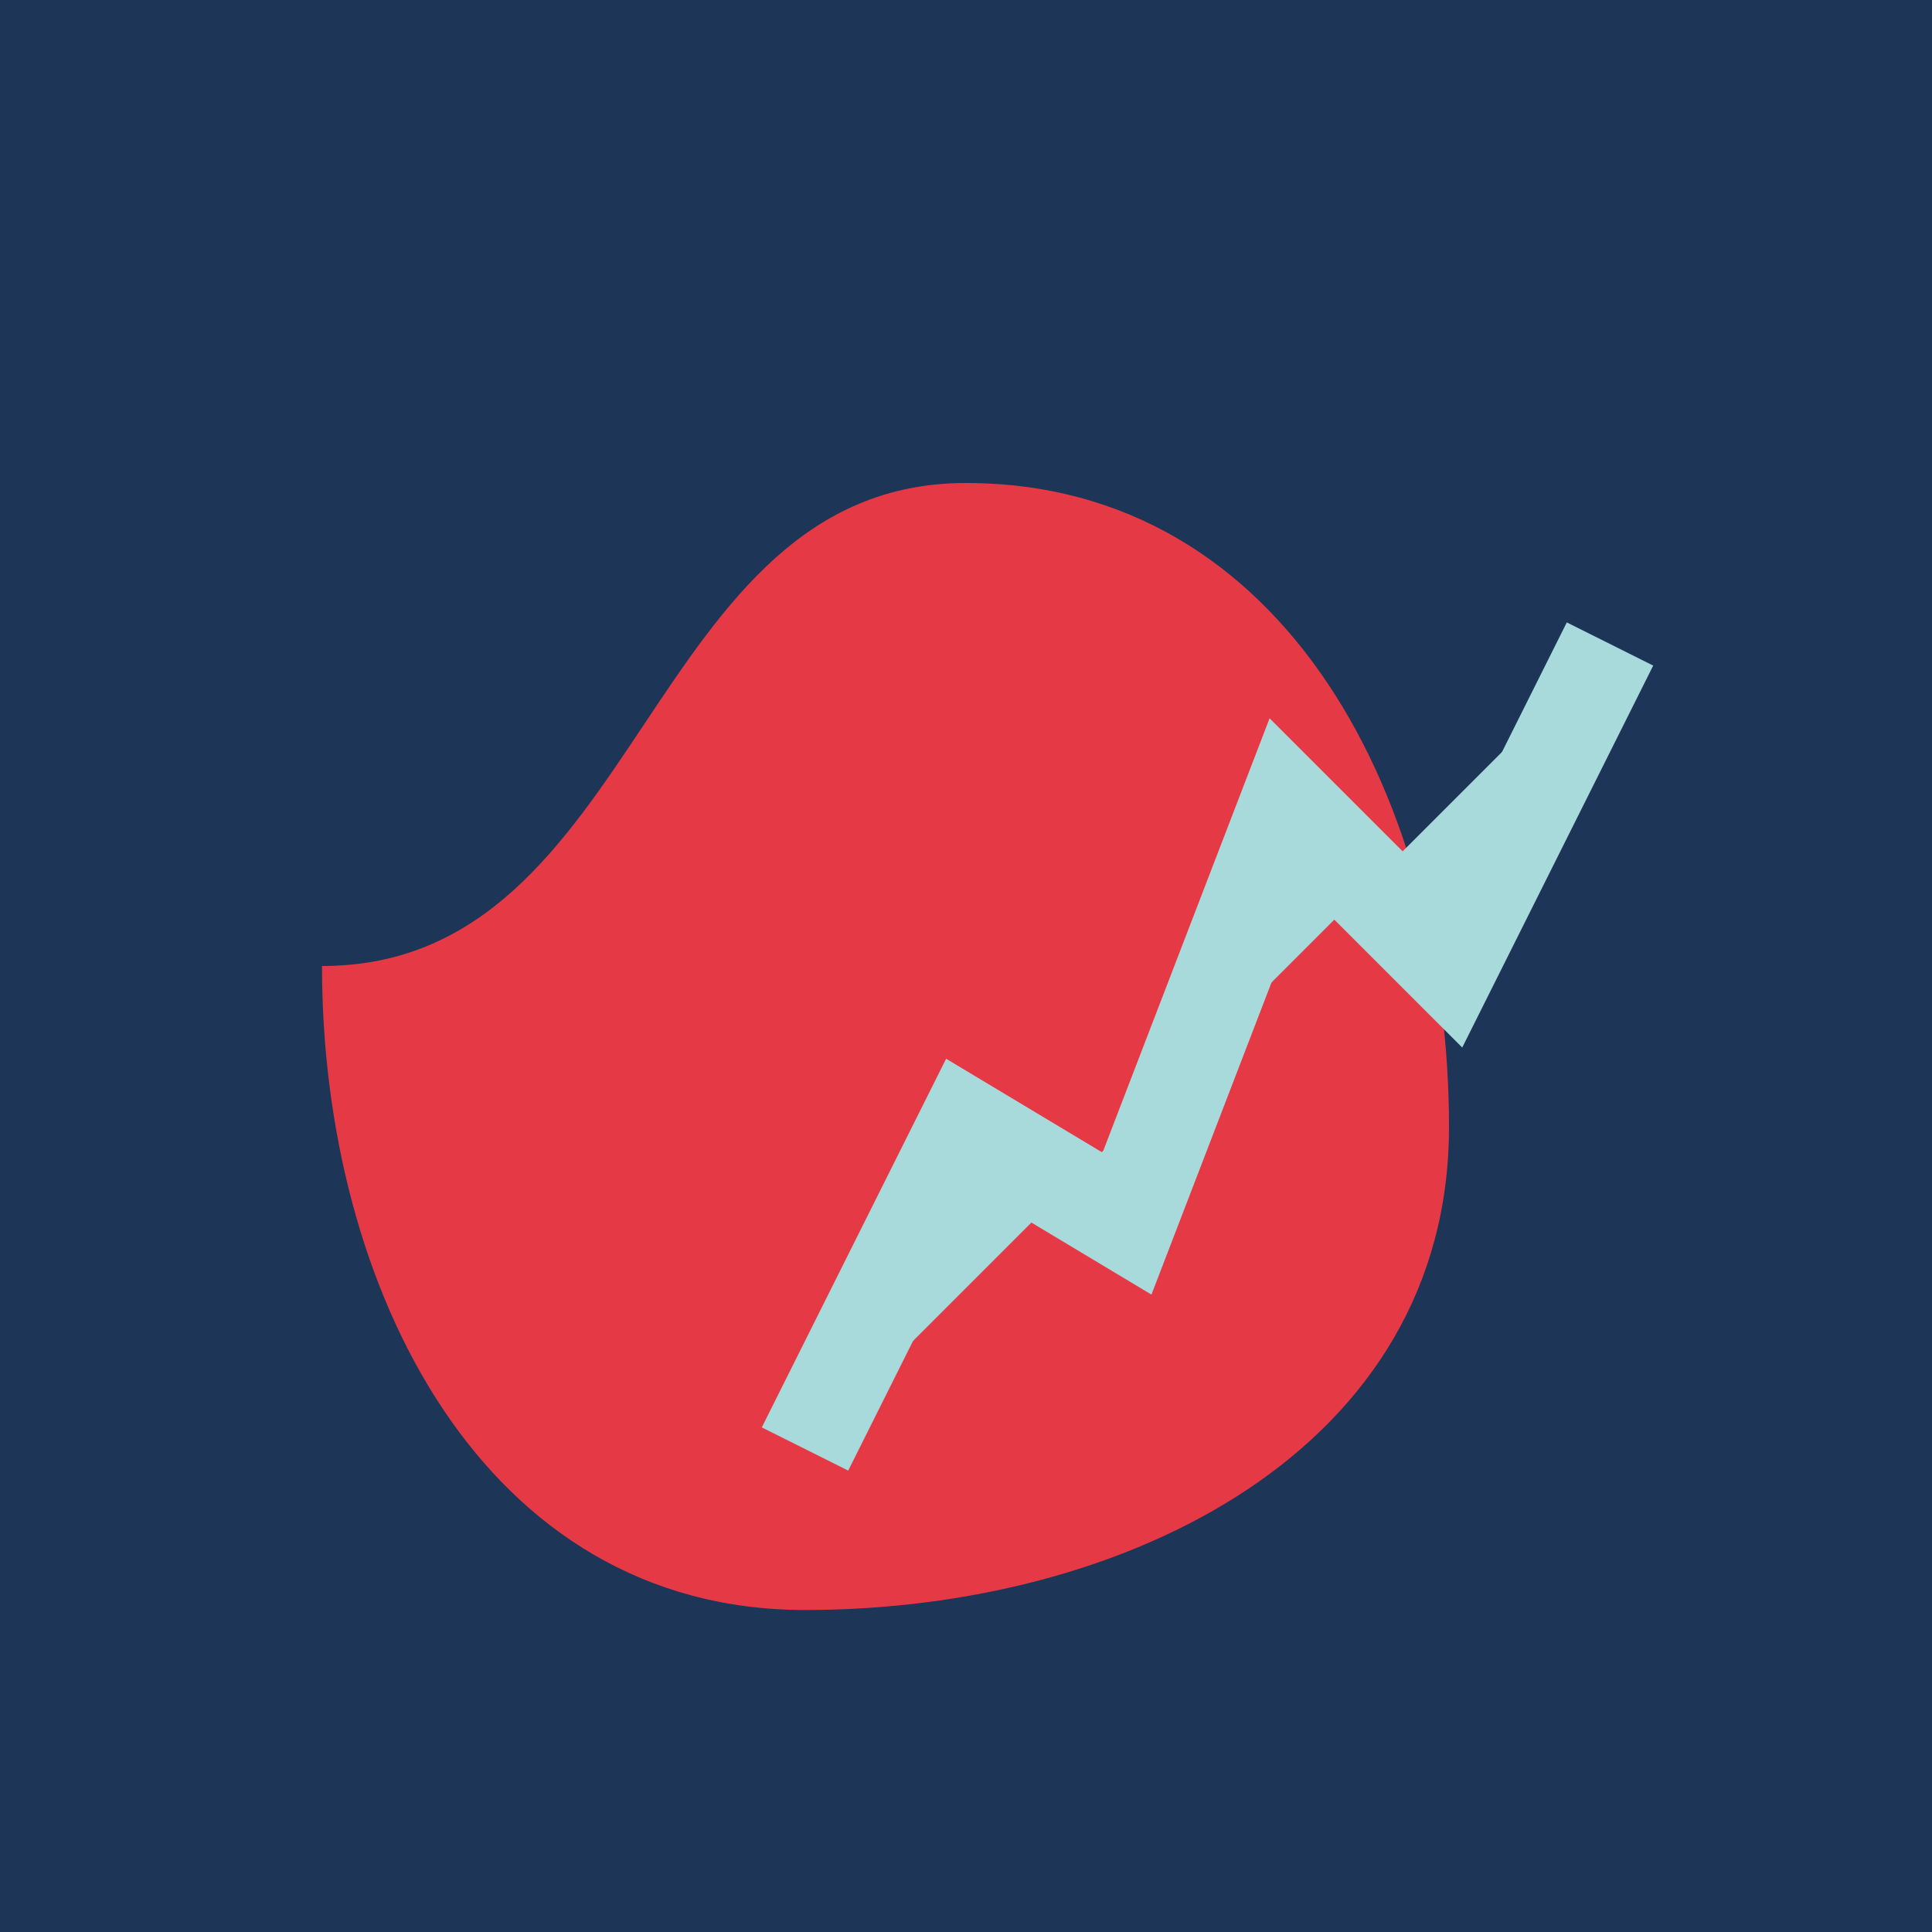
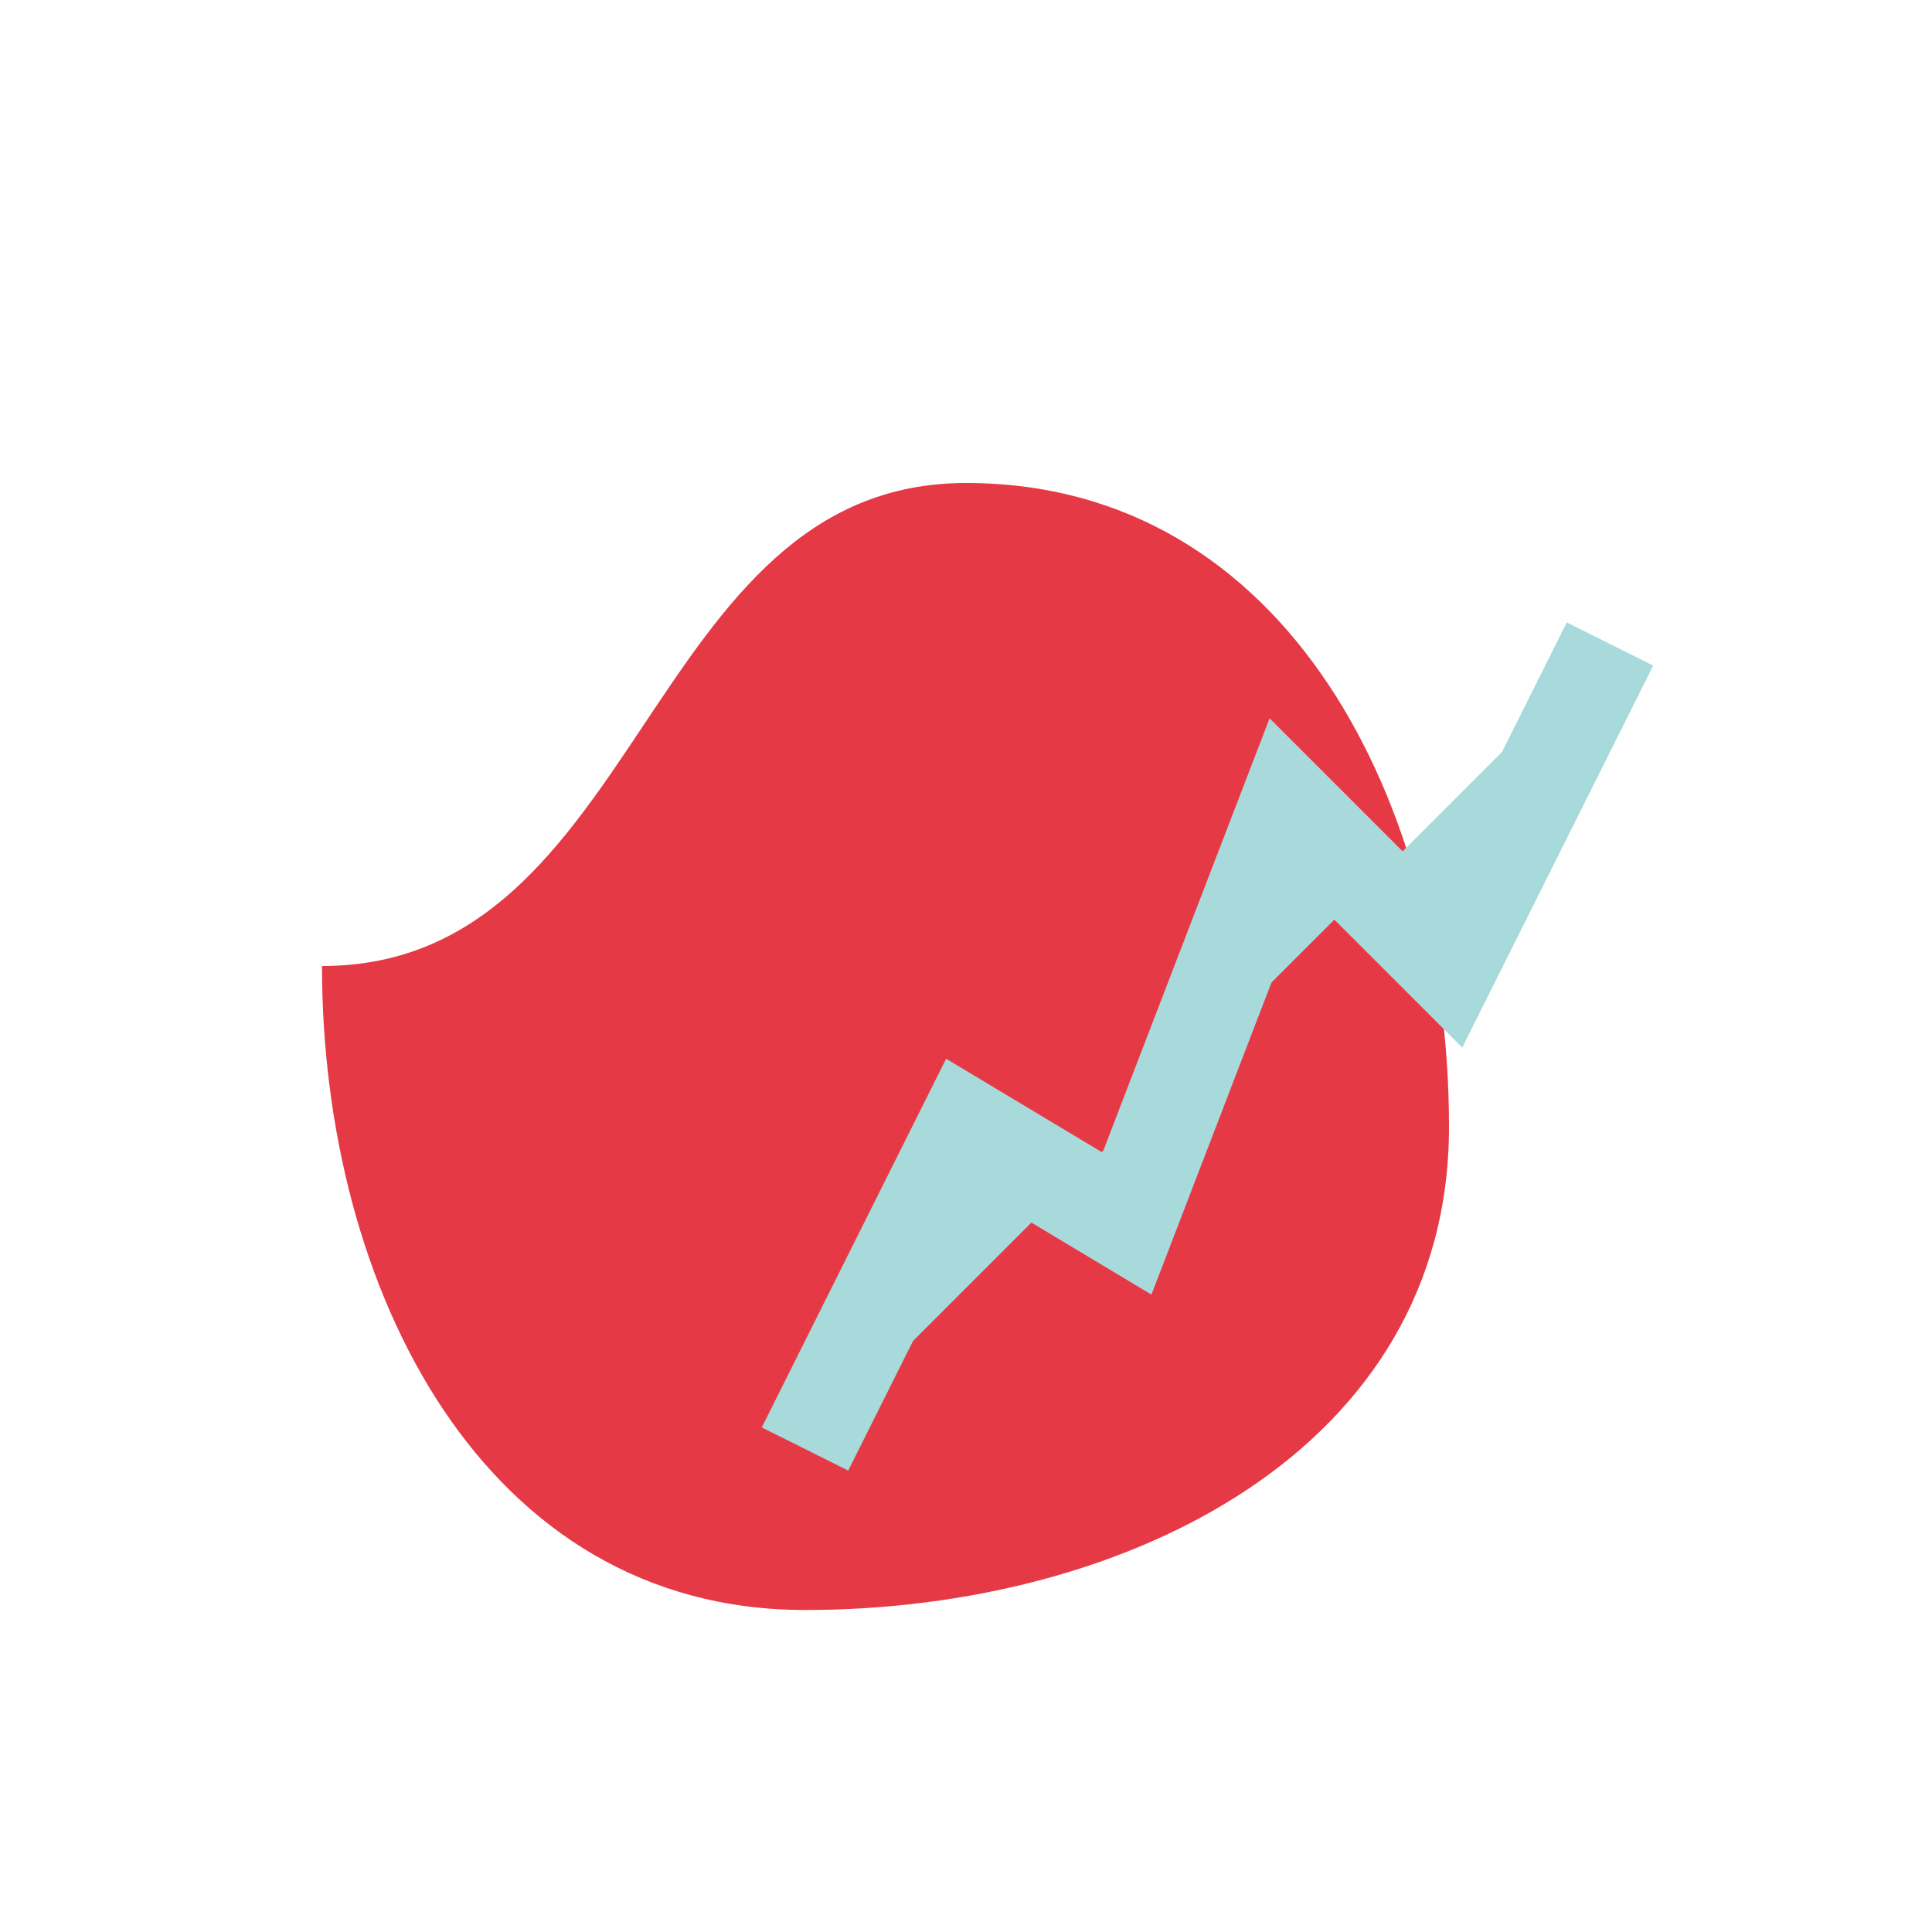
<svg xmlns="http://www.w3.org/2000/svg" viewBox="0 0 60 60" width="60" height="60">
  <style>
    .leaf { fill: #E63946; }
    .graph { fill: #A8DADC; }
  </style>
-   <rect width="60" height="60" fill="#1D3557" rx="0" ry="0" />
  <path class="leaf" d="M30,15 C40,15 45,25 45,35 C45,45 35,50 25,50 C15,50 10,40 10,30 C20,30 20,15 30,15 Z" />
  <polyline class="graph" points="25,45 30,35 35,38 40,25 45,30 50,20" fill="none" stroke="#A8DADC" stroke-width="3" />
</svg>